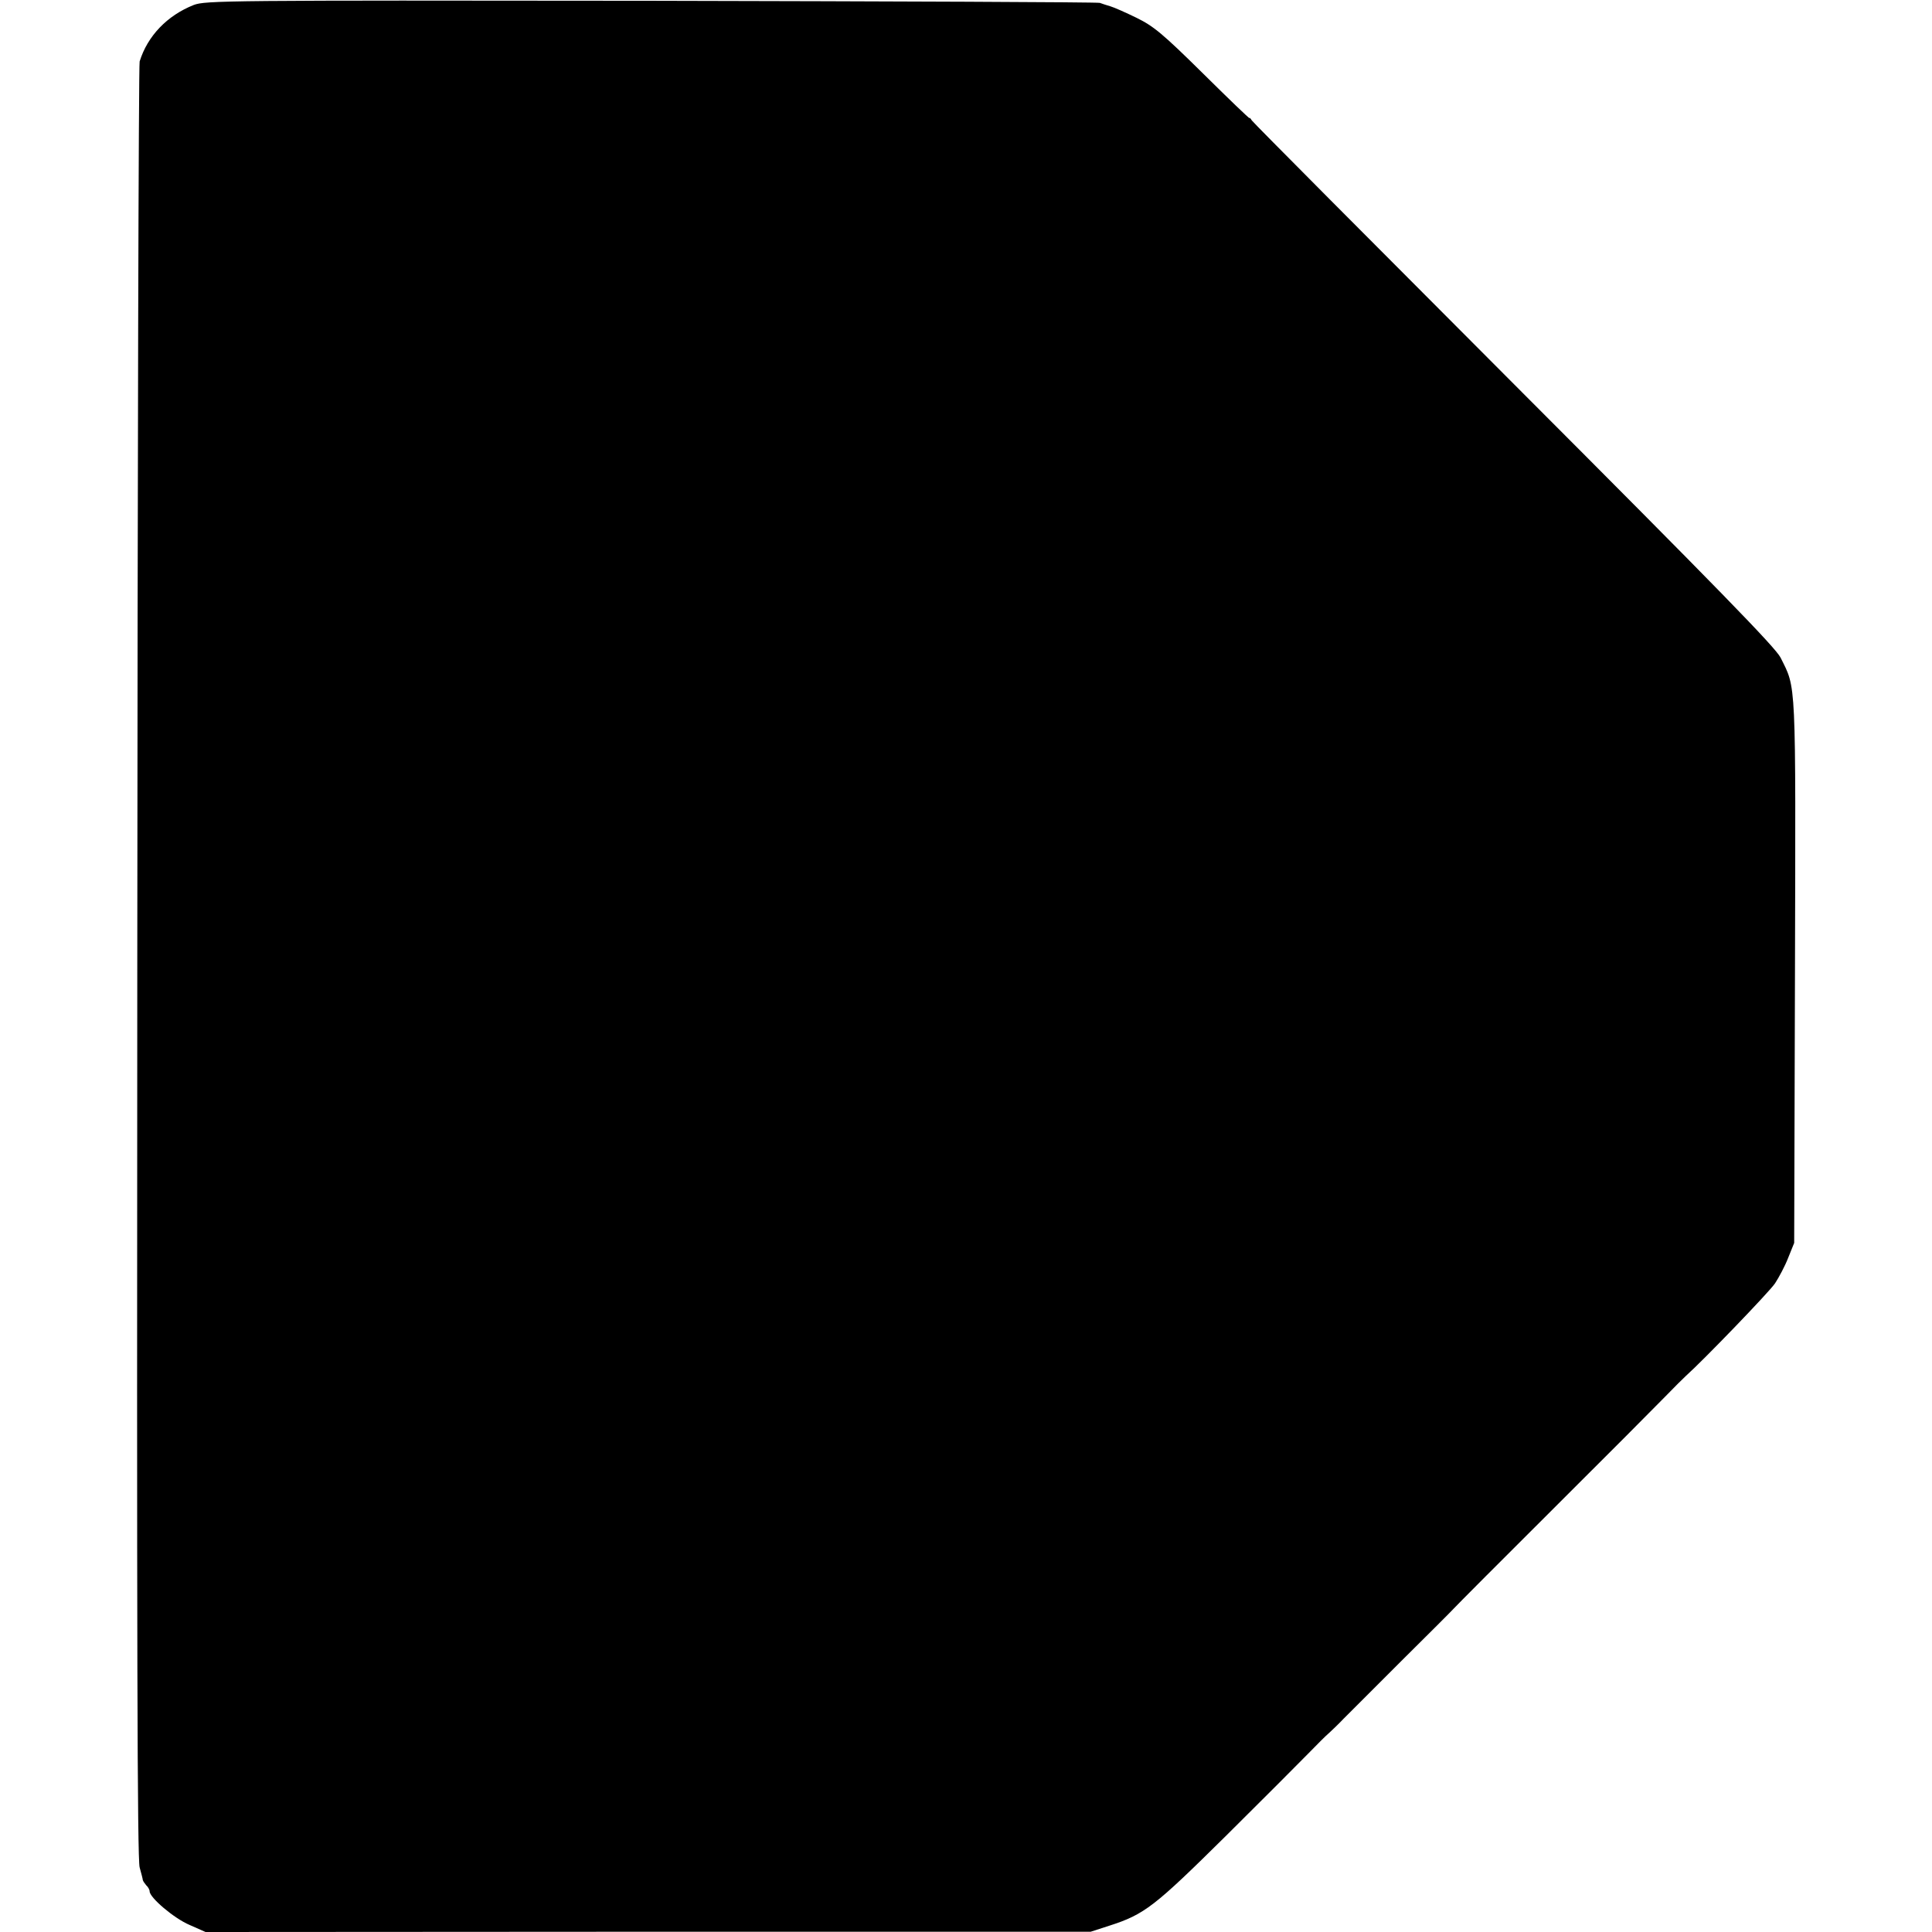
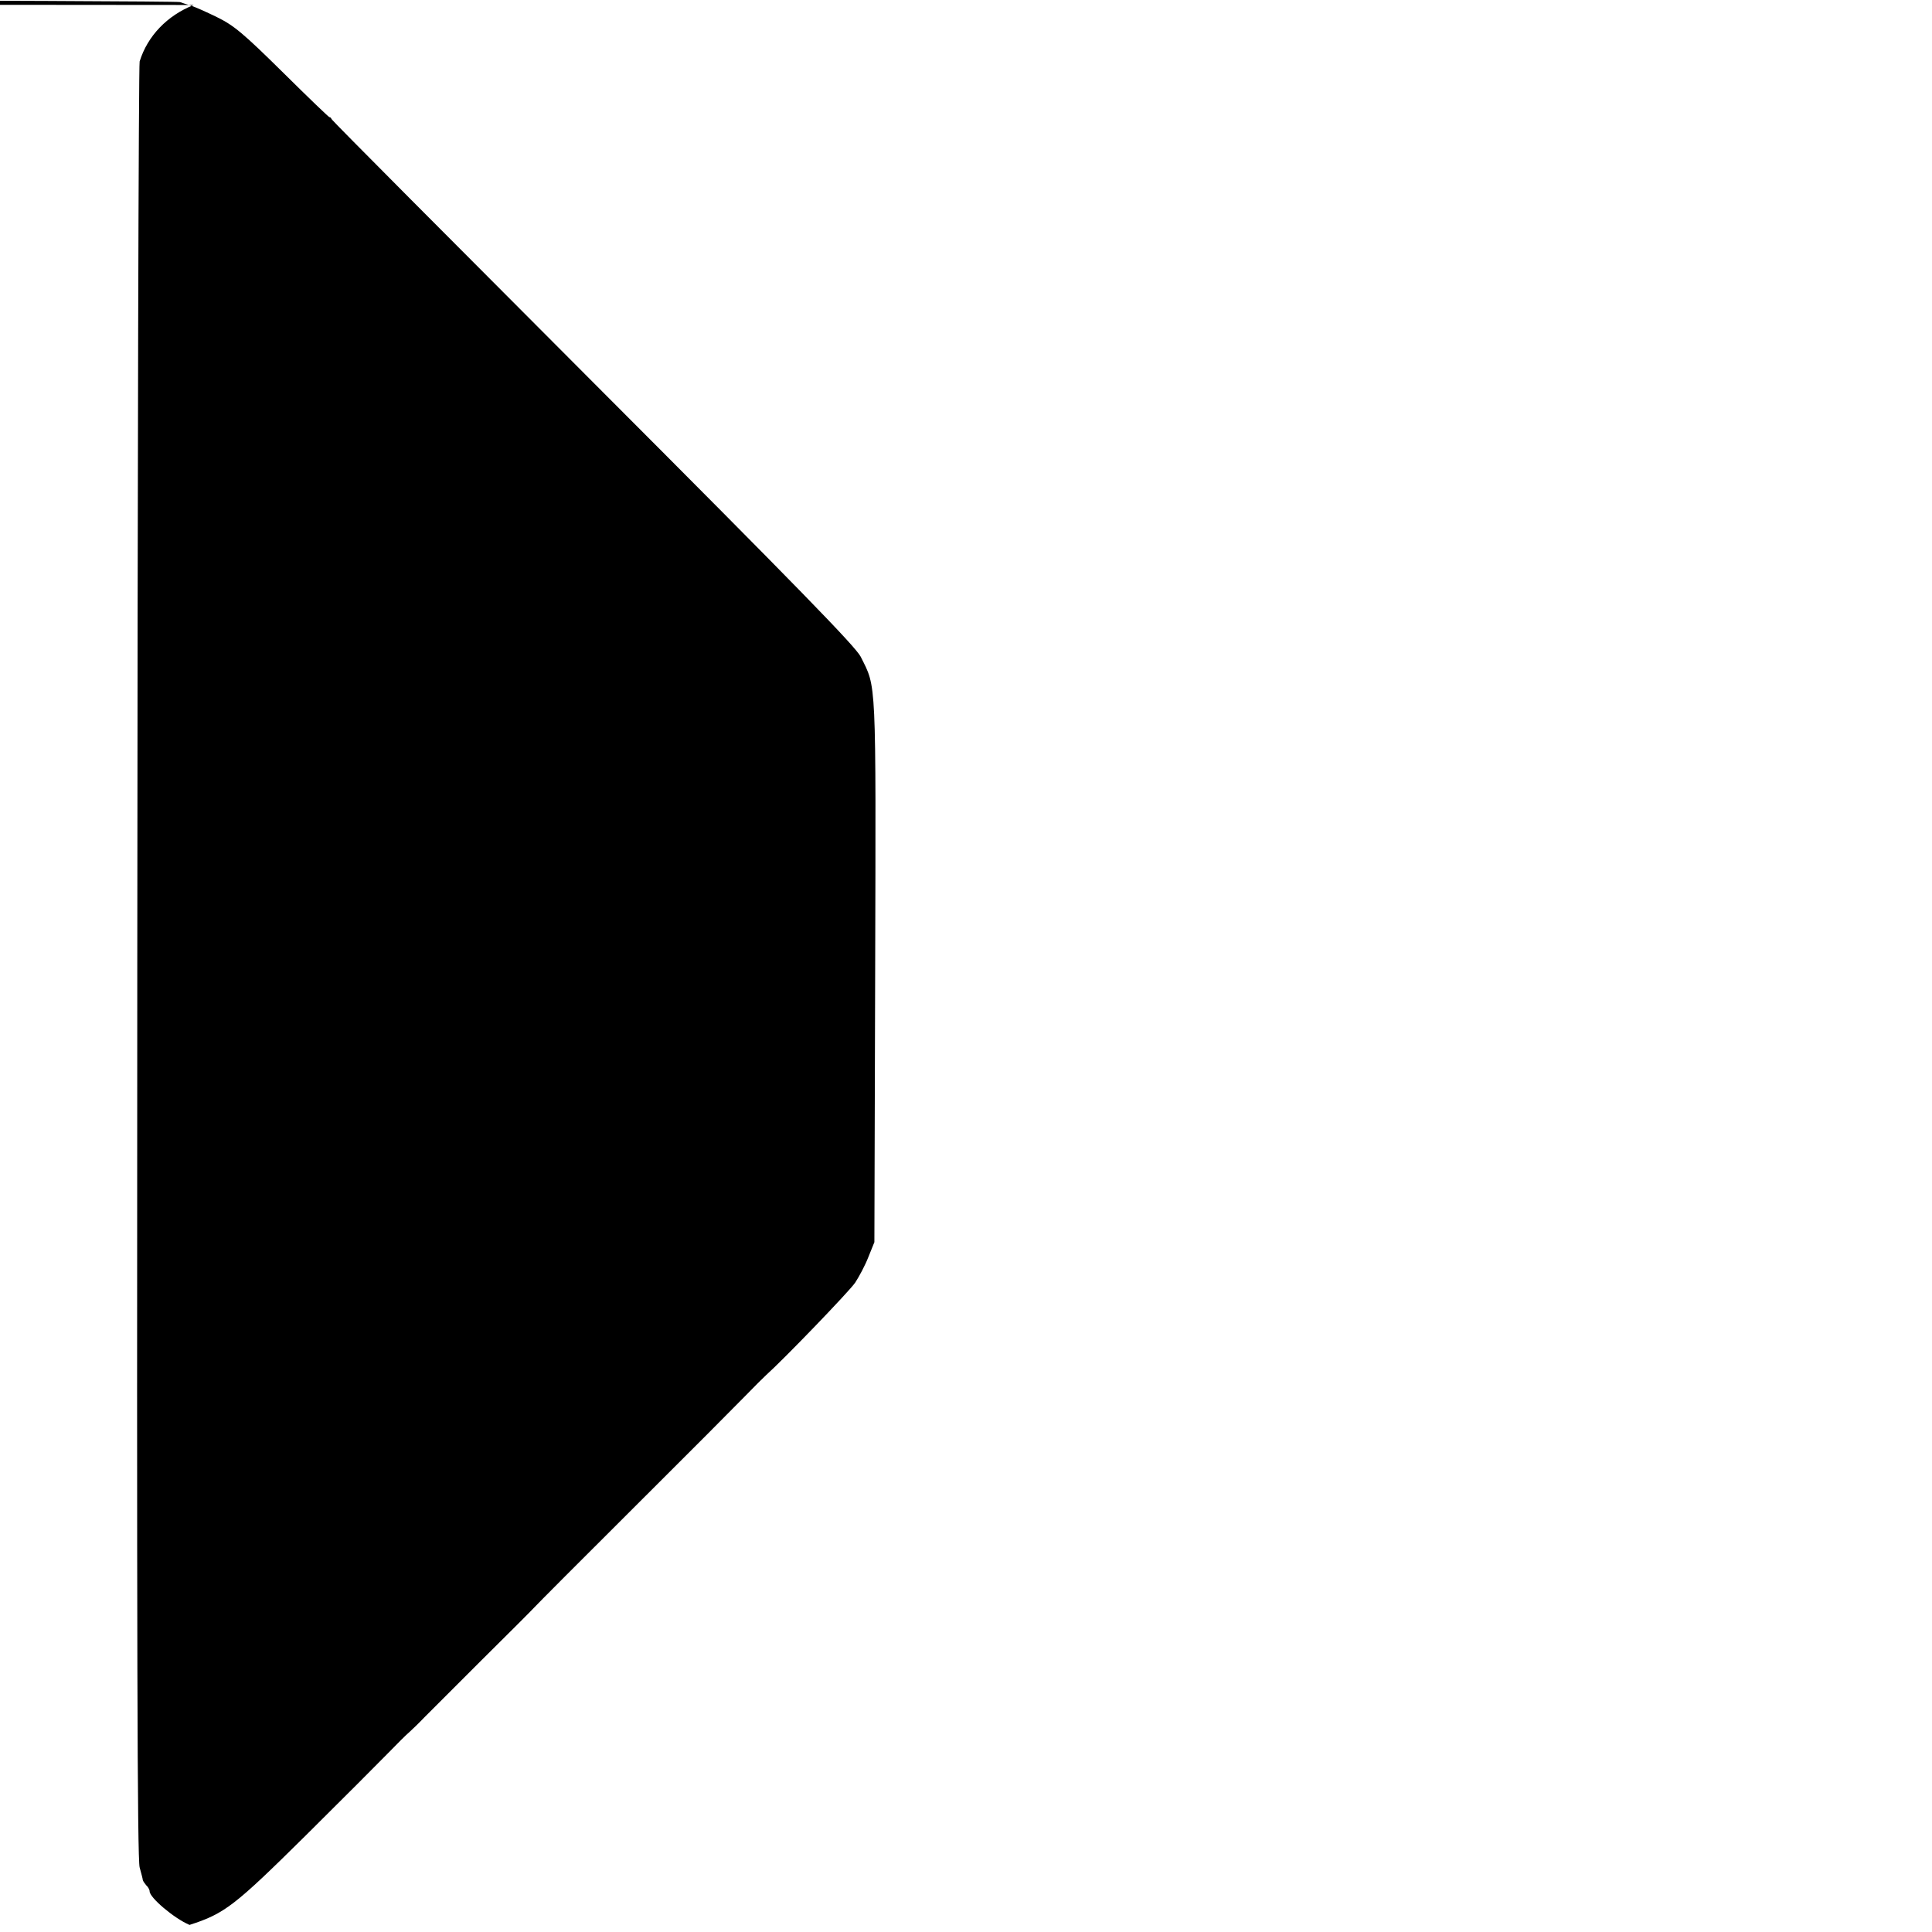
<svg xmlns="http://www.w3.org/2000/svg" version="1.0" width="736pt" height="736pt" viewBox="0 0 736 736" preserveAspectRatio="xMidYMid meet">
  <g transform="translate(0,736) scale(0.1,-0.1)" fill="#000000" stroke="none">
-     <path d="M738 7341 c-101 -40 -176 -118 -206 -215 -4 -11 -8 -1555 -9 -3430 -2 -2603 0 -3418 9 -3450 6 -22 12 -44 12 -48 1 -4 7 -13 13 -20 7 -6 13 -17 13 -23 0 -24 93 -103 152 -128 l61 -27 1686 1 1686 0 71 23 c134 43 172 73 442 340 139 138 281 280 315 315 34 35 70 71 81 80 10 9 35 33 55 54 20 20 119 119 220 220 101 100 191 190 200 200 9 10 179 181 379 380 200 199 391 391 425 426 34 35 70 71 80 80 65 58 316 318 339 352 15 23 38 66 50 97 l23 57 3 1034 c3 1131 5 1075 -55 1196 -20 39 -236 261 -1015 1041 -544 545 -994 997 -999 1005 -5 8 -9 12 -9 9 0 -3 -80 74 -177 170 -154 152 -188 180 -253 212 -41 20 -86 40 -100 44 -14 4 -32 10 -40 13 -8 3 -778 6 -1710 8 -1621 2 -1697 1 -1742 -16z" />
+     <path d="M738 7341 c-101 -40 -176 -118 -206 -215 -4 -11 -8 -1555 -9 -3430 -2 -2603 0 -3418 9 -3450 6 -22 12 -44 12 -48 1 -4 7 -13 13 -20 7 -6 13 -17 13 -23 0 -24 93 -103 152 -128 c134 43 172 73 442 340 139 138 281 280 315 315 34 35 70 71 81 80 10 9 35 33 55 54 20 20 119 119 220 220 101 100 191 190 200 200 9 10 179 181 379 380 200 199 391 391 425 426 34 35 70 71 80 80 65 58 316 318 339 352 15 23 38 66 50 97 l23 57 3 1034 c3 1131 5 1075 -55 1196 -20 39 -236 261 -1015 1041 -544 545 -994 997 -999 1005 -5 8 -9 12 -9 9 0 -3 -80 74 -177 170 -154 152 -188 180 -253 212 -41 20 -86 40 -100 44 -14 4 -32 10 -40 13 -8 3 -778 6 -1710 8 -1621 2 -1697 1 -1742 -16z" />
  </g>
</svg>